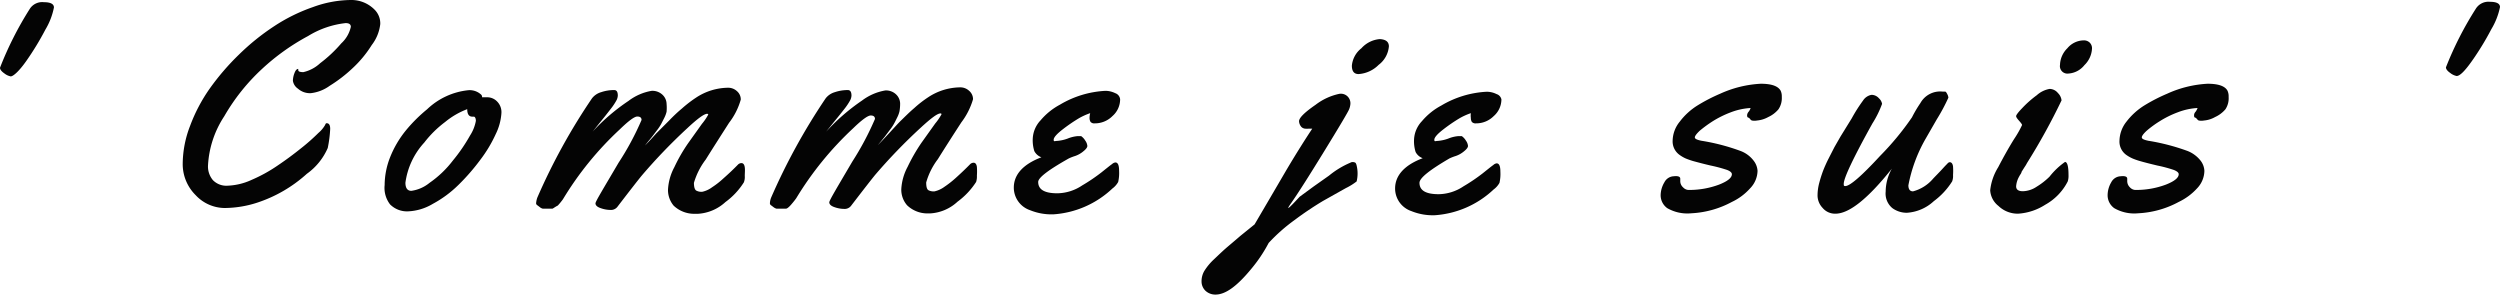
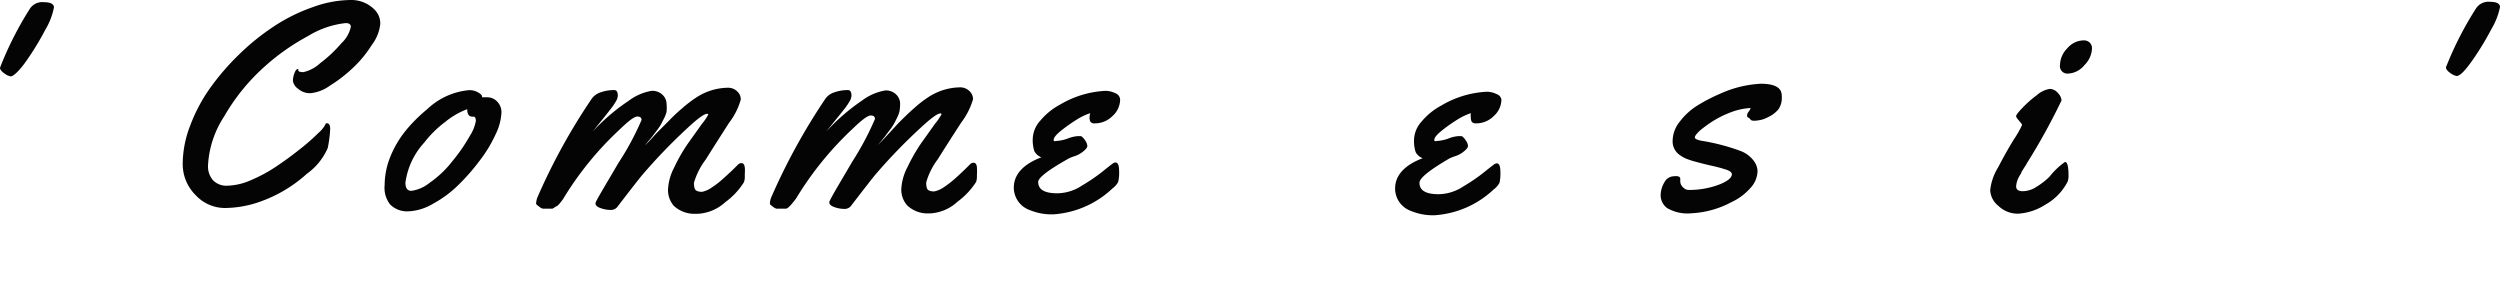
<svg xmlns="http://www.w3.org/2000/svg" id="レイヤー_1" data-name="レイヤー 1" width="193.75" height="22.87" viewBox="0 0 193.75 22.87">
  <defs>
    <style>
      .cls-1 {
        fill: #040404;
      }
    </style>
  </defs>
  <g>
    <path class="cls-1" d="M62.51,38.5A1.14,1.14,0,0,1,63.59,38c.52,0,.78.14.78.41a5.31,5.31,0,0,1-.66,1.71,21.81,21.81,0,0,1-1.5,2.46c-.55.78-1,1.17-1.19,1.17a1.15,1.15,0,0,1-.49-.23c-.23-.16-.34-.31-.34-.44A26.28,26.28,0,0,1,62.51,38.5Z" transform="translate(-60.19 -37.83)" />
    <path class="cls-1" d="M85.51,47.38c.18,0,.27.15.27.43a9.34,9.34,0,0,1-.19,1.49,4.81,4.81,0,0,1-1.62,2,10.72,10.72,0,0,1-3.89,2.25,8.3,8.3,0,0,1-2.5.4,3.1,3.1,0,0,1-2.23-1,3.38,3.38,0,0,1-1-2.44,8.26,8.26,0,0,1,.57-2.92,12.71,12.71,0,0,1,1.52-2.89,19,19,0,0,1,2.27-2.64,17.91,17.91,0,0,1,2.73-2.2,13.43,13.43,0,0,1,3-1.48,8.73,8.73,0,0,1,2.94-.55,2.52,2.52,0,0,1,1.88.79,1.5,1.5,0,0,1,.4,1.08A3.25,3.25,0,0,1,89,41.32a8.76,8.76,0,0,1-1.48,1.79,11,11,0,0,1-1.78,1.37,3.07,3.07,0,0,1-1.46.57,1.39,1.39,0,0,1-1-.35.9.9,0,0,1-.39-.61,1.68,1.68,0,0,1,.12-.59q.12-.33.3-.33a.21.21,0,0,0,0,.11c0,.09.13.14.39.14a2.82,2.82,0,0,0,1.3-.69,10.39,10.39,0,0,0,1.64-1.54,2.47,2.47,0,0,0,.74-1.28c0-.19-.13-.29-.4-.29a7,7,0,0,0-2.91,1,17.14,17.14,0,0,0-3.56,2.54,15.56,15.56,0,0,0-2.94,3.68,7.66,7.66,0,0,0-1.26,3.82,1.64,1.64,0,0,0,.38,1.13,1.45,1.45,0,0,0,1.16.43,4.85,4.85,0,0,0,1.84-.45,11.69,11.69,0,0,0,2-1.1c.64-.43,1.25-.88,1.82-1.34a15.41,15.41,0,0,0,1.36-1.2,2.36,2.36,0,0,0,.52-.62C85.42,47.42,85.45,47.38,85.51,47.38Z" transform="translate(-60.19 -37.83)" />
    <path class="cls-1" d="M98,45.37a1.06,1.06,0,0,1,.69.3,1.17,1.17,0,0,1,.36.93,4.29,4.29,0,0,1-.44,1.62,10.3,10.3,0,0,1-1.2,2,16.25,16.25,0,0,1-1.68,1.93,8.67,8.67,0,0,1-2,1.48,4.06,4.06,0,0,1-1.92.58,1.85,1.85,0,0,1-1.39-.54A2.09,2.09,0,0,1,90,52.17,5.94,5.94,0,0,1,90.43,50a7.94,7.94,0,0,1,1.23-2.08,11.87,11.87,0,0,1,1.63-1.62,5.42,5.42,0,0,1,3.21-1.48,1.31,1.31,0,0,1,.94.31.26.26,0,0,1,.11.18v.06Zm-1.13,1.5h-.08c-.26,0-.39-.2-.39-.58a6.08,6.08,0,0,0-1.72,1,8.36,8.36,0,0,0-1.61,1.59,5.72,5.72,0,0,0-1.46,3.11c0,.42.16.63.46.63A2.84,2.84,0,0,0,93.48,52a8,8,0,0,0,1.81-1.73,13.06,13.06,0,0,0,1.33-1.94,3.1,3.1,0,0,0,.45-1.13C97.07,47,97,46.87,96.91,46.87Z" transform="translate(-60.19 -37.83)" />
    <path class="cls-1" d="M103,54l-.55,0h-.2a.57.57,0,0,1-.24-.13l-.2-.15a.17.17,0,0,1-.07-.16,1.7,1.7,0,0,1,.09-.41,47,47,0,0,1,4.24-7.7,1.39,1.39,0,0,1,.72-.48,3.08,3.08,0,0,1,1-.16c.19,0,.28.14.28.43a.9.9,0,0,1-.09.34,4.63,4.63,0,0,1-.45.68c-.24.31-.52.67-.85,1.07l-.56.7a15.47,15.47,0,0,1,2.78-2.38,4.1,4.1,0,0,1,1.79-.78,1.14,1.14,0,0,1,.86.32,1,1,0,0,1,.3.69,3.49,3.49,0,0,1,0,.61,2.21,2.21,0,0,1-.19.5l-.23.45a3.56,3.56,0,0,1-.32.48l-.31.41c-.06.08-.17.22-.35.43l-.28.35q.32-.31.87-.93l1-1c.26-.27.58-.59,1-.94a9.48,9.48,0,0,1,1.09-.84,4.58,4.58,0,0,1,2.46-.77,1,1,0,0,1,.72.27.84.84,0,0,1,.29.65,5.32,5.32,0,0,1-.91,1.8c-.6.94-1.21,1.89-1.81,2.85a5.54,5.54,0,0,0-.91,1.8c0,.34.07.55.2.61a.83.83,0,0,0,.46.08,2,2,0,0,0,.75-.35,6.26,6.26,0,0,0,.87-.68c.42-.37.8-.73,1.15-1.09a.39.39,0,0,1,.25-.1c.14,0,.23.11.26.33s0,.44,0,.67a1.15,1.15,0,0,1-.07.49,5.55,5.55,0,0,1-1.43,1.53,3.45,3.45,0,0,1-2.14.91H114a2.31,2.31,0,0,1-1.6-.63,1.88,1.88,0,0,1-.44-1.24,4.13,4.13,0,0,1,.49-1.74,12.75,12.75,0,0,1,1.07-1.86l1.07-1.5a4.26,4.26,0,0,0,.49-.72s0-.06-.09-.06c-.23,0-.75.38-1.55,1.13a42.76,42.76,0,0,0-3.55,3.7c-.26.32-.88,1.11-1.86,2.39a.63.63,0,0,1-.54.23,2.3,2.3,0,0,1-.75-.14c-.27-.09-.4-.22-.4-.37s.6-1.12,1.79-3.15a21.64,21.64,0,0,0,1.78-3.31q0-.27-.33-.27c-.22,0-.67.33-1.36,1a25,25,0,0,0-4.4,5.41,5.15,5.15,0,0,1-.4.49C103.18,53.88,103.05,54,103,54Z" transform="translate(-60.19 -37.83)" />
    <path class="cls-1" d="M121.11,54l-.55,0h-.2a.72.72,0,0,1-.24-.13l-.2-.15a.18.18,0,0,1-.06-.16,1.31,1.31,0,0,1,.09-.41,47.84,47.84,0,0,1,4.23-7.7,1.39,1.39,0,0,1,.72-.48,3.14,3.14,0,0,1,1-.16c.18,0,.28.14.28.43a.9.9,0,0,1-.09.34,4.63,4.63,0,0,1-.45.68c-.24.31-.53.67-.86,1.07l-.56.7A15.82,15.82,0,0,1,127,45.62a4.17,4.17,0,0,1,1.8-.78,1.12,1.12,0,0,1,.85.32,1,1,0,0,1,.3.69,3.49,3.49,0,0,1-.05.61,2.21,2.21,0,0,1-.19.5c-.09.18-.16.33-.23.45a3.56,3.56,0,0,1-.32.48l-.31.41c-.05.08-.17.22-.34.43l-.29.35c.21-.21.5-.52.88-.93s.69-.76.94-1,.59-.59,1-.94a8.65,8.65,0,0,1,1.08-.84,4.58,4.58,0,0,1,2.46-.77,1,1,0,0,1,.72.27.85.85,0,0,1,.3.65,5.54,5.54,0,0,1-.91,1.8c-.61.94-1.22,1.89-1.82,2.85a5.42,5.42,0,0,0-.9,1.8c0,.34.06.55.19.61a.85.85,0,0,0,.46.08,2.07,2.07,0,0,0,.76-.35,7.72,7.72,0,0,0,.87-.68c.41-.37.79-.73,1.14-1.09a.42.42,0,0,1,.25-.1c.14,0,.23.11.26.33a4.92,4.92,0,0,1,0,.67,1.38,1.38,0,0,1-.06.49,5.79,5.79,0,0,1-1.44,1.53,3.4,3.4,0,0,1-2.14.91h-.18a2.27,2.27,0,0,1-1.59-.63,1.84,1.84,0,0,1-.45-1.24,4.13,4.13,0,0,1,.49-1.74,13.73,13.73,0,0,1,1.07-1.86l1.07-1.5a4.26,4.26,0,0,0,.49-.72s0-.06-.09-.06c-.23,0-.74.38-1.55,1.13A42.76,42.76,0,0,0,128,51.4c-.26.32-.88,1.11-1.86,2.39a.62.62,0,0,1-.53.23,2.31,2.31,0,0,1-.76-.14c-.26-.09-.39-.22-.39-.37s.59-1.12,1.78-3.15A22.35,22.35,0,0,0,128,47.05q0-.27-.33-.27c-.22,0-.68.33-1.37,1a25.34,25.34,0,0,0-4.4,5.41c-.07.1-.2.27-.39.49S121.18,54,121.11,54Z" transform="translate(-60.19 -37.83)" />
    <path class="cls-1" d="M147,45.53a1.73,1.73,0,0,1-.6,1.3,1.91,1.91,0,0,1-1.36.56.39.39,0,0,1-.33-.11.59.59,0,0,1-.08-.31,1.5,1.5,0,0,1,.05-.37,4.92,4.92,0,0,0-.9.41,12.82,12.82,0,0,0-1.21.83c-.48.37-.72.64-.72.82s.09.09.26.09a3,3,0,0,0,.82-.18,2.64,2.64,0,0,1,.77-.19l.28,0a1.12,1.12,0,0,1,.32.35.83.83,0,0,1,.16.41c0,.1-.09.24-.29.4a2,2,0,0,1-.66.38,3.58,3.58,0,0,0-.49.19c-1.58.89-2.37,1.49-2.37,1.82,0,.59.49.88,1.49.88a3.53,3.53,0,0,0,1.92-.61,13.73,13.73,0,0,0,1.48-1c.44-.35.71-.57.83-.65a.47.47,0,0,1,.26-.13c.2,0,.29.22.29.65a3.14,3.14,0,0,1-.07.86,1.58,1.58,0,0,1-.45.51,7.37,7.37,0,0,1-4.55,2,4.39,4.39,0,0,1-1.83-.32,1.85,1.85,0,0,1-1.26-1.75c0-1,.71-1.81,2.14-2.35a1,1,0,0,1-.55-.48,2.79,2.79,0,0,1-.12-1,2.21,2.21,0,0,1,.61-1.39,5.09,5.09,0,0,1,1.5-1.21,7.62,7.62,0,0,1,3.53-1.07,1.75,1.75,0,0,1,.75.18A.56.56,0,0,1,147,45.53Z" transform="translate(-60.19 -37.83)" />
-     <path class="cls-1" d="M165.15,50.41c.1,0,.15.12.18.25a2.65,2.65,0,0,1,0,1.23,4.79,4.79,0,0,1-.84.52l-1.78,1a25.79,25.79,0,0,0-2.2,1.48,13.45,13.45,0,0,0-2,1.77,11.25,11.25,0,0,1-1.34,2c-1.11,1.35-2,2-2.78,2a1.12,1.12,0,0,1-.77-.29,1,1,0,0,1-.31-.73,1.58,1.58,0,0,1,.22-.82,4.46,4.46,0,0,1,.73-.88c.35-.33.64-.61.89-.83s.64-.54,1.17-1l1.1-.89,1.26-2.15,1.21-2.07c.85-1.43,1.53-2.49,2-3.2l-.25,0a1.79,1.79,0,0,1-.32,0,.48.48,0,0,1-.27-.13.71.71,0,0,1-.18-.4c-.05-.26.38-.7,1.28-1.32A4.57,4.57,0,0,1,164,45.1a.74.74,0,0,1,.84.84,1.33,1.33,0,0,1-.09.35q-.09.26-1.92,3.24t-2.55,4,.63-.45l1.09-.8,1.19-.84a6.76,6.76,0,0,1,1.65-1A.36.36,0,0,1,165.15,50.41Zm2.68-9a2,2,0,0,1-.8,1.45,2.41,2.41,0,0,1-1.55.71c-.35,0-.52-.22-.52-.65a1.93,1.93,0,0,1,.74-1.35,2.14,2.14,0,0,1,1.43-.71C167.6,40.89,167.83,41.07,167.83,41.44Z" transform="translate(-60.19 -37.83)" />
    <path class="cls-1" d="M176.55,45.53a1.73,1.73,0,0,1-.6,1.3,1.91,1.91,0,0,1-1.36.56.39.39,0,0,1-.33-.11.59.59,0,0,1-.08-.31,1.5,1.5,0,0,1,0-.37,4.92,4.92,0,0,0-.9.41,12.82,12.82,0,0,0-1.21.83c-.48.37-.72.64-.72.82s.09.09.26.09a3,3,0,0,0,.82-.18,2.64,2.64,0,0,1,.77-.19l.28,0a1.12,1.12,0,0,1,.32.35.83.83,0,0,1,.16.41c0,.1-.09.24-.29.4a2,2,0,0,1-.66.38,3.58,3.58,0,0,0-.49.19C171,51,170.2,51.62,170.2,52c0,.59.49.88,1.49.88a3.53,3.53,0,0,0,1.92-.61,13.73,13.73,0,0,0,1.48-1c.44-.35.71-.57.83-.65a.47.47,0,0,1,.26-.13c.2,0,.29.22.29.65a3.14,3.14,0,0,1-.07.86,1.58,1.58,0,0,1-.45.51,7.37,7.37,0,0,1-4.55,2,4.39,4.39,0,0,1-1.83-.32,1.85,1.85,0,0,1-1.26-1.75c0-1,.71-1.81,2.14-2.35a1,1,0,0,1-.55-.48,2.79,2.79,0,0,1-.12-1,2.21,2.21,0,0,1,.61-1.39,5.09,5.09,0,0,1,1.5-1.21,7.62,7.62,0,0,1,3.53-1.07,1.72,1.72,0,0,1,.75.18A.56.56,0,0,1,176.55,45.53Z" transform="translate(-60.19 -37.83)" />
    <path class="cls-1" d="M190.41,51.68v.18a.64.64,0,0,0,.22.49.61.61,0,0,0,.39.2,6.58,6.58,0,0,0,2.39-.41c.69-.27,1-.54,1-.81,0-.12-.12-.23-.37-.33a11.26,11.26,0,0,0-1.27-.34c-.6-.14-1-.25-1.3-.33a5.73,5.73,0,0,1-.64-.22,2.7,2.7,0,0,1-.48-.28,1.28,1.28,0,0,1-.53-1.11,2.4,2.4,0,0,1,.55-1.46A5.08,5.08,0,0,1,191.75,46a13.24,13.24,0,0,1,1.76-.91,8.66,8.66,0,0,1,3.14-.77c.83,0,1.34.18,1.54.54a1,1,0,0,1,.09.42v.08a1.54,1.54,0,0,1-.26.94,2.24,2.24,0,0,1-.79.6,2.18,2.18,0,0,1-.87.27,1.09,1.09,0,0,1-.4,0,.33.33,0,0,1-.14-.12.36.36,0,0,0-.14-.11c-.06,0-.09-.08-.09-.17a.45.45,0,0,1,.11-.27.8.8,0,0,0,.16-.3,5.11,5.11,0,0,0-1.55.34,7.82,7.82,0,0,0-1.39.69,9.9,9.9,0,0,0-1,.73c-.25.24-.38.41-.38.52s.17.19.52.26a16,16,0,0,1,3.05.8,2.28,2.28,0,0,1,1,.76,1.42,1.42,0,0,1,.29.77,2,2,0,0,1-.58,1.36,4.41,4.41,0,0,1-1.41,1.05,7.4,7.4,0,0,1-3.15.88,3.12,3.12,0,0,1-1.86-.4,1.23,1.23,0,0,1-.51-1,2,2,0,0,1,.29-1,.85.85,0,0,1,.73-.47C190.26,51.45,190.41,51.53,190.41,51.68Z" transform="translate(-60.19 -37.83)" />
-     <path class="cls-1" d="M211.29,50.4c.14,0,.23.11.26.33a4.92,4.92,0,0,1,0,.67,1.15,1.15,0,0,1-.07.49,5.64,5.64,0,0,1-1.42,1.53,3.39,3.39,0,0,1-2.09.9,1.89,1.89,0,0,1-1.12-.36,1.46,1.46,0,0,1-.52-1.28,3.66,3.66,0,0,1,.48-1.78q-2.78,3.49-4.37,3.49a1.25,1.25,0,0,1-1-.45,1.41,1.41,0,0,1-.39-.93,3.83,3.83,0,0,1,.13-1c.09-.34.19-.65.29-.92a10.47,10.47,0,0,1,.45-1l.44-.86.47-.82L203.7,47a12.21,12.21,0,0,1,.87-1.37,1,1,0,0,1,.66-.45.77.77,0,0,1,.58.27.75.75,0,0,1,.24.43,7.76,7.76,0,0,1-.75,1.52q-2.22,4-2.22,4.68c0,.12,0,.17.12.17.36,0,1.26-.78,2.69-2.33a21.6,21.6,0,0,0,2.48-3,9.43,9.43,0,0,1,.65-1.1,1.75,1.75,0,0,1,1.73-.89h.19c.05,0,.1.07.16.19a.72.72,0,0,1,.09.28,14.44,14.44,0,0,1-.9,1.68l-.88,1.53a11.56,11.56,0,0,0-1.32,3.58c0,.31.12.47.36.47a3.08,3.08,0,0,0,1.57-1c.22-.23.45-.46.67-.7s.35-.38.41-.43A.29.29,0,0,1,211.29,50.4Z" transform="translate(-60.19 -37.83)" />
    <path class="cls-1" d="M220.5,51.4a1.42,1.42,0,0,1-.06.49,4.29,4.29,0,0,1-1.75,1.81,4.4,4.4,0,0,1-2.09.69,2.15,2.15,0,0,1-1.53-.6,1.66,1.66,0,0,1-.64-1.21,4.23,4.23,0,0,1,.62-1.79c.41-.79.82-1.52,1.23-2.18a7.74,7.74,0,0,0,.62-1.09c0-.05-.08-.16-.23-.33s-.23-.28-.23-.36.15-.29.47-.62a8.15,8.15,0,0,1,1.13-1,2,2,0,0,1,1-.49.85.85,0,0,1,.64.32.94.94,0,0,1,.28.57,48.49,48.49,0,0,1-2.68,4.86,2.21,2.21,0,0,1-.18.3l-.24.38c0,.1-.12.22-.19.37a1.79,1.79,0,0,0-.23.75c0,.25.17.38.52.38a2,2,0,0,0,1.07-.35,5.43,5.43,0,0,0,1-.78,5.68,5.68,0,0,1,1.2-1.14C220.41,50.39,220.5,50.73,220.5,51.4Zm1.82-9.8a1.92,1.92,0,0,1-.59,1.28,1.72,1.72,0,0,1-1.24.65.58.58,0,0,1-.65-.67,1.88,1.88,0,0,1,.57-1.29,1.67,1.67,0,0,1,1.25-.61.64.64,0,0,1,.48.17A.61.61,0,0,1,222.32,41.6Z" transform="translate(-60.19 -37.83)" />
-     <path class="cls-1" d="M225.05,51.68v.18a.67.67,0,0,0,.21.49.61.61,0,0,0,.39.2,6.54,6.54,0,0,0,2.39-.41c.69-.27,1-.54,1-.81,0-.12-.13-.23-.38-.33a10.68,10.68,0,0,0-1.27-.34q-.88-.21-1.29-.33a5.09,5.09,0,0,1-.64-.22,2.76,2.76,0,0,1-.49-.28,1.27,1.27,0,0,1-.52-1.11,2.45,2.45,0,0,1,.54-1.46A5.23,5.23,0,0,1,226.38,46a13.37,13.37,0,0,1,1.77-.91,8.62,8.62,0,0,1,3.13-.77c.83,0,1.35.18,1.54.54a1,1,0,0,1,.09.42v.08a1.54,1.54,0,0,1-.25.94,2.29,2.29,0,0,1-.8.6,2.1,2.1,0,0,1-.86.27,1.16,1.16,0,0,1-.41,0,.53.53,0,0,1-.14-.12.3.3,0,0,0-.14-.11c-.06,0-.08-.08-.08-.17a.39.39,0,0,1,.11-.27,1,1,0,0,0,.16-.3,5,5,0,0,0-1.55.34,7.5,7.5,0,0,0-1.39.69,7.93,7.93,0,0,0-1,.73c-.26.24-.38.41-.38.52s.17.19.51.26a16.45,16.45,0,0,1,3.06.8,2.41,2.41,0,0,1,1,.76,1.4,1.4,0,0,1,.28.77,2,2,0,0,1-.57,1.36,4.57,4.57,0,0,1-1.42,1.05,7.33,7.33,0,0,1-3.15.88,3.1,3.1,0,0,1-1.85-.4,1.23,1.23,0,0,1-.51-1,2,2,0,0,1,.28-1,.86.86,0,0,1,.74-.47C224.9,51.45,225.05,51.53,225.05,51.68Z" transform="translate(-60.19 -37.83)" />
    <path class="cls-1" d="M252.07,38.5a1.15,1.15,0,0,1,1.09-.53c.52,0,.78.14.78.41a5.43,5.43,0,0,1-.67,1.71,21.81,21.81,0,0,1-1.5,2.46c-.55.78-.94,1.17-1.19,1.17a1.15,1.15,0,0,1-.49-.23c-.23-.16-.34-.31-.34-.44A26.28,26.28,0,0,1,252.07,38.5Z" transform="translate(-60.19 -37.83)" />
  </g>
</svg>